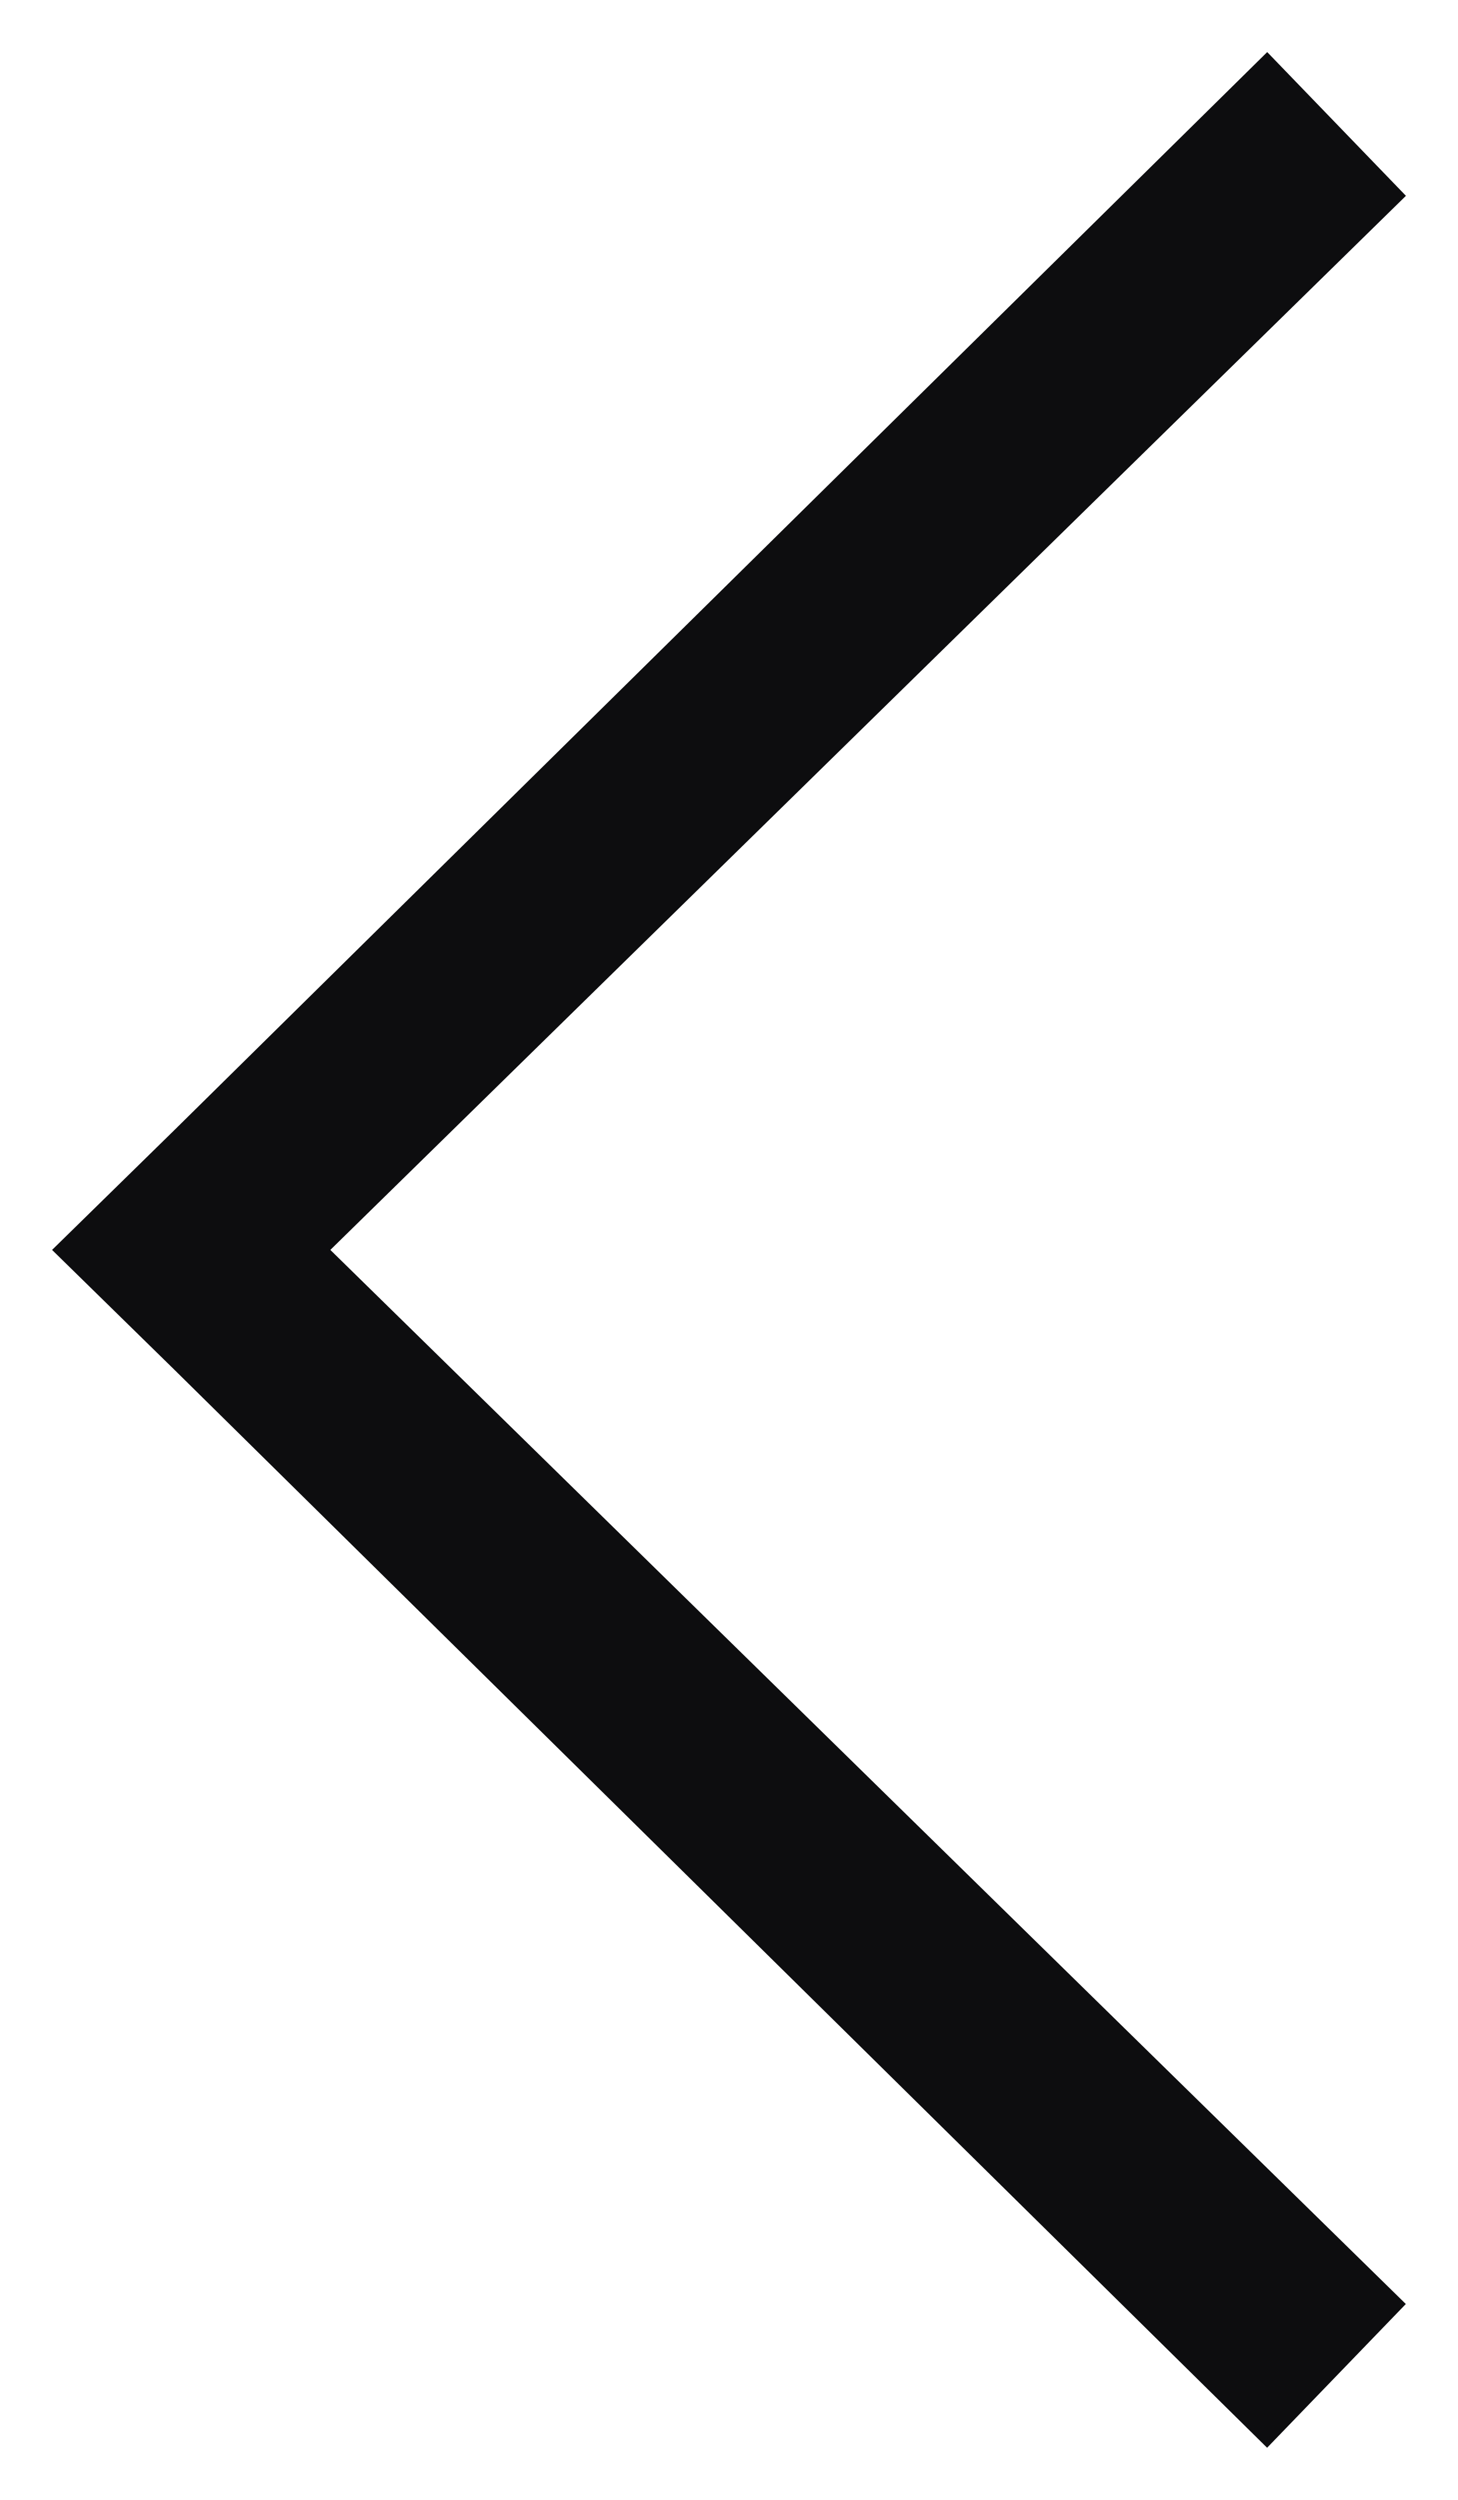
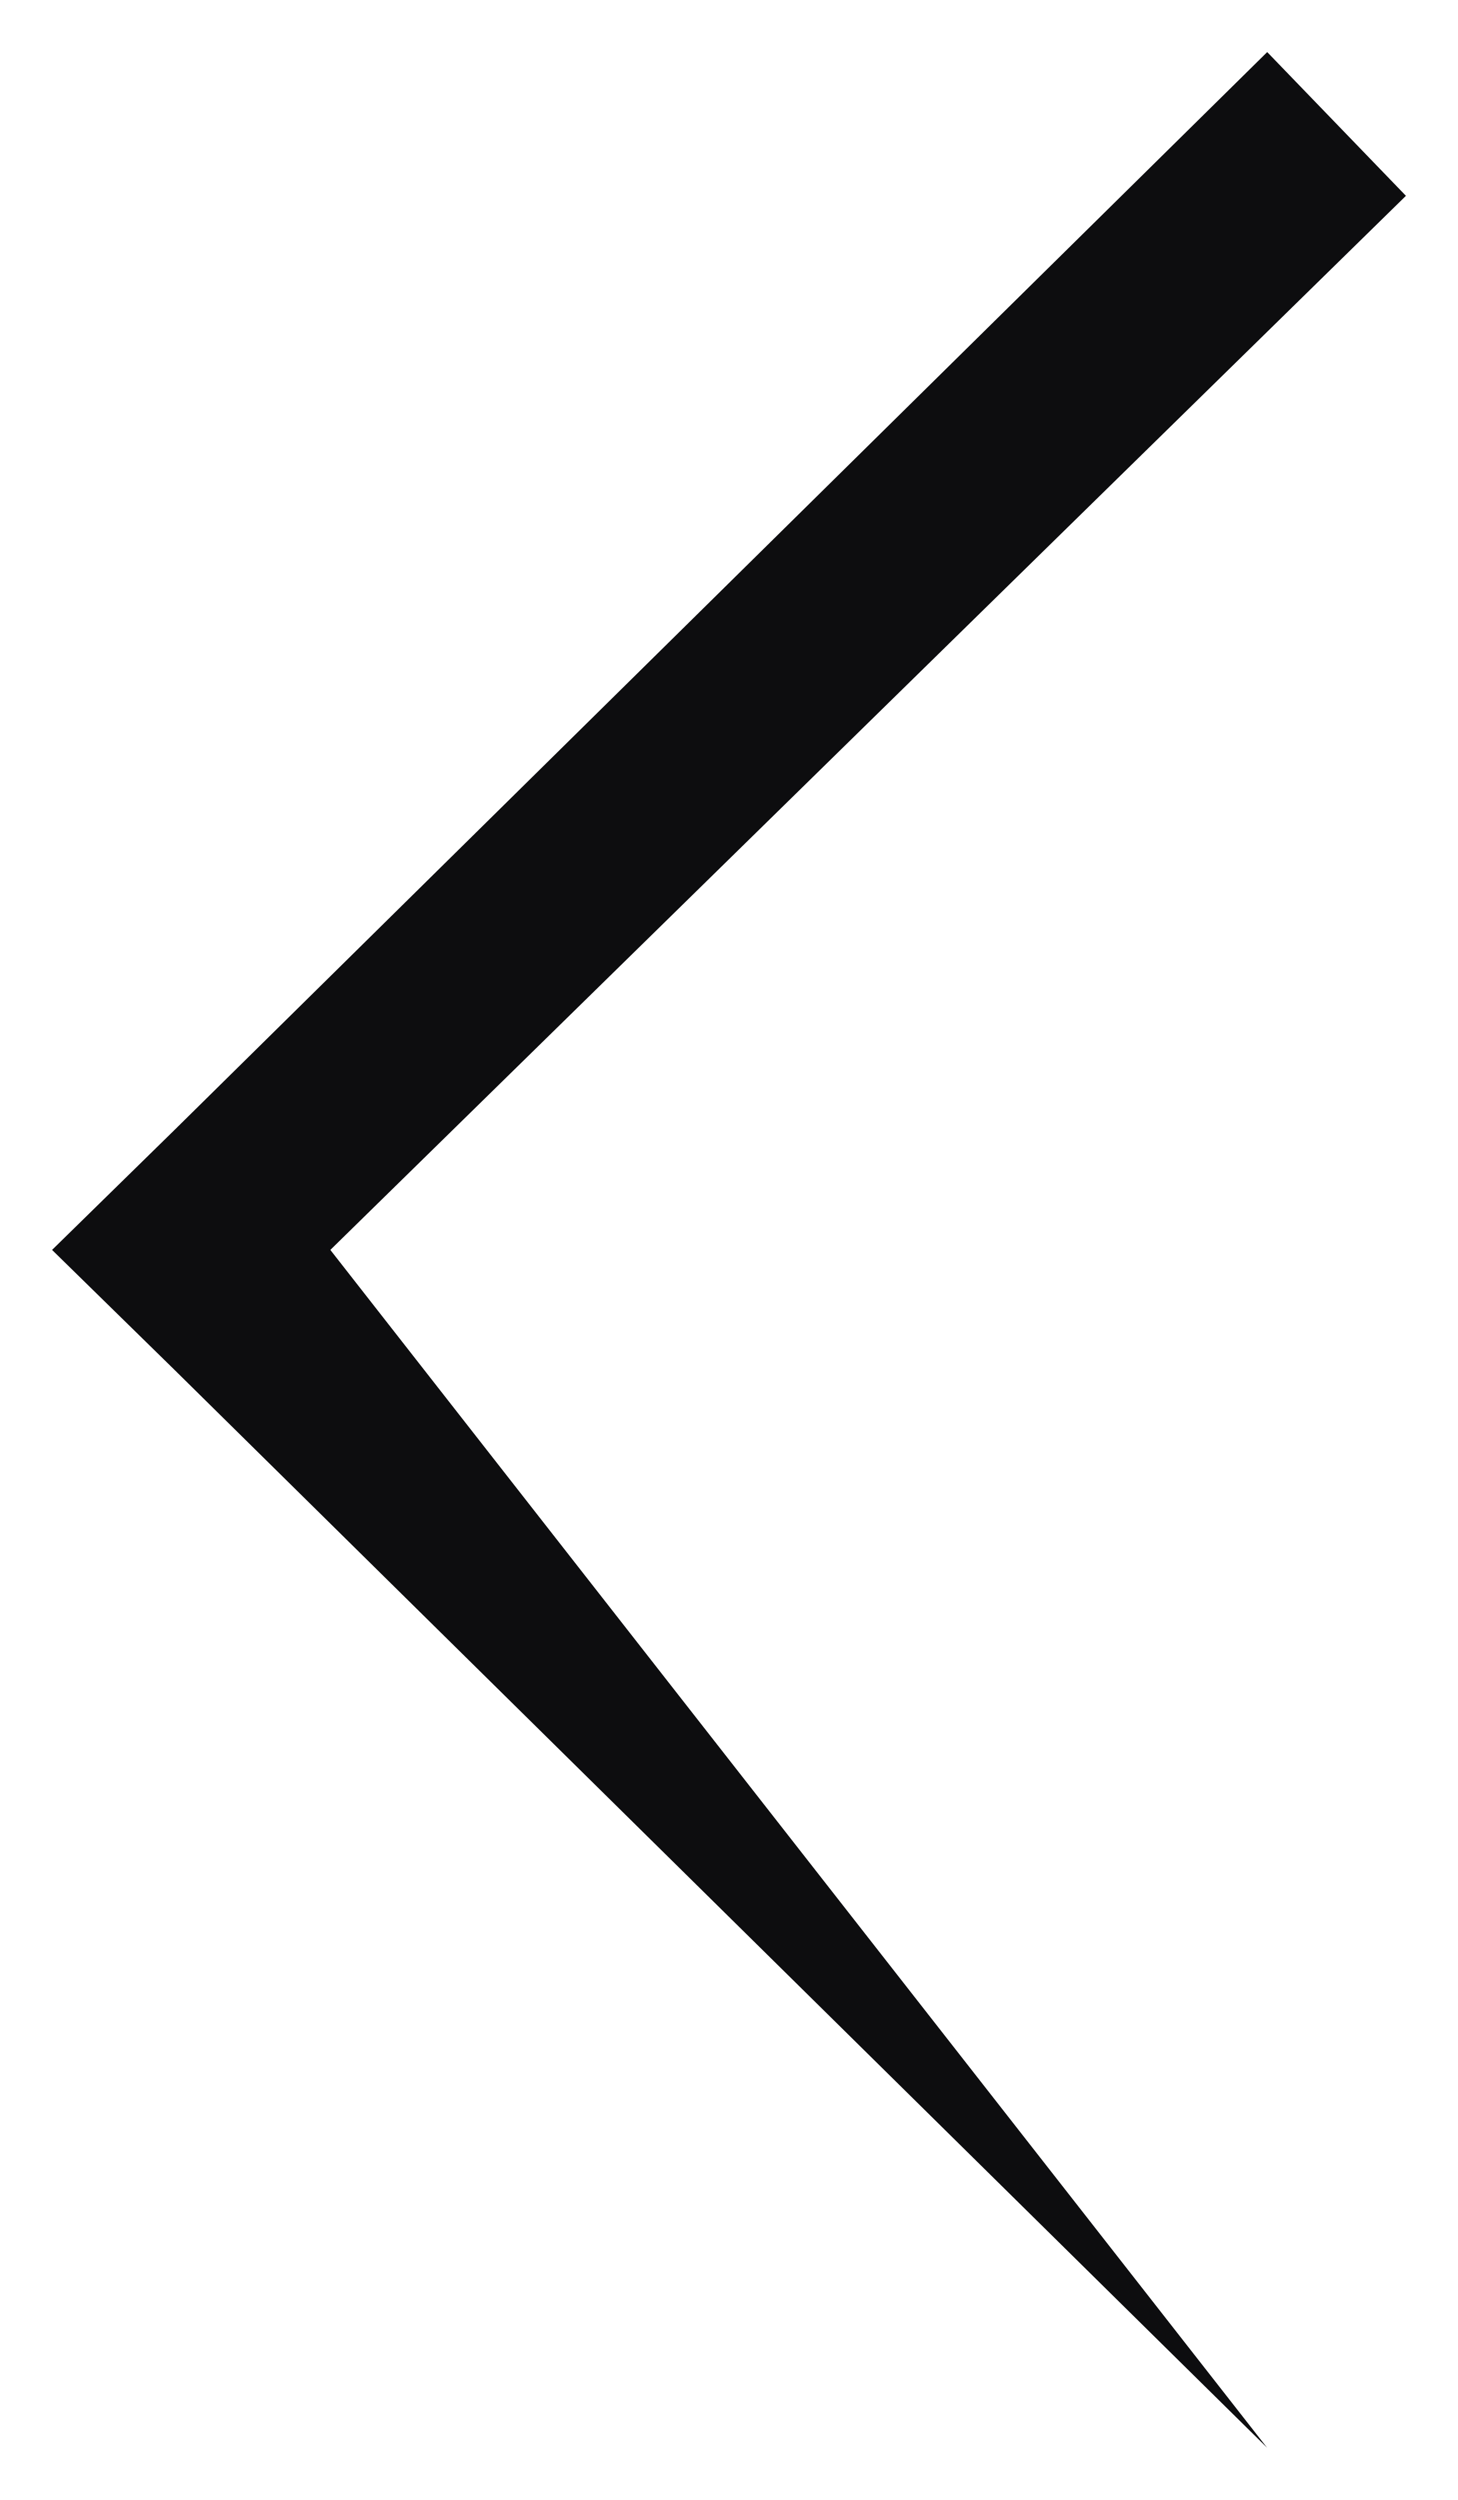
<svg xmlns="http://www.w3.org/2000/svg" width="14" height="24" viewBox="0 0 14 24" fill="none">
-   <path fill-rule="evenodd" clip-rule="evenodd" d="M1.674 10.85L0.5 12L1.674 13.15L12.167 23.5L13.499 22.12L3.172 12L13.5 1.88L12.168 0.5L1.674 10.85Z" fill="#0D0D0F" />
+   <path fill-rule="evenodd" clip-rule="evenodd" d="M1.674 10.85L0.5 12L1.674 13.15L12.167 23.5L3.172 12L13.5 1.88L12.168 0.5L1.674 10.85Z" fill="#0D0D0F" />
</svg>